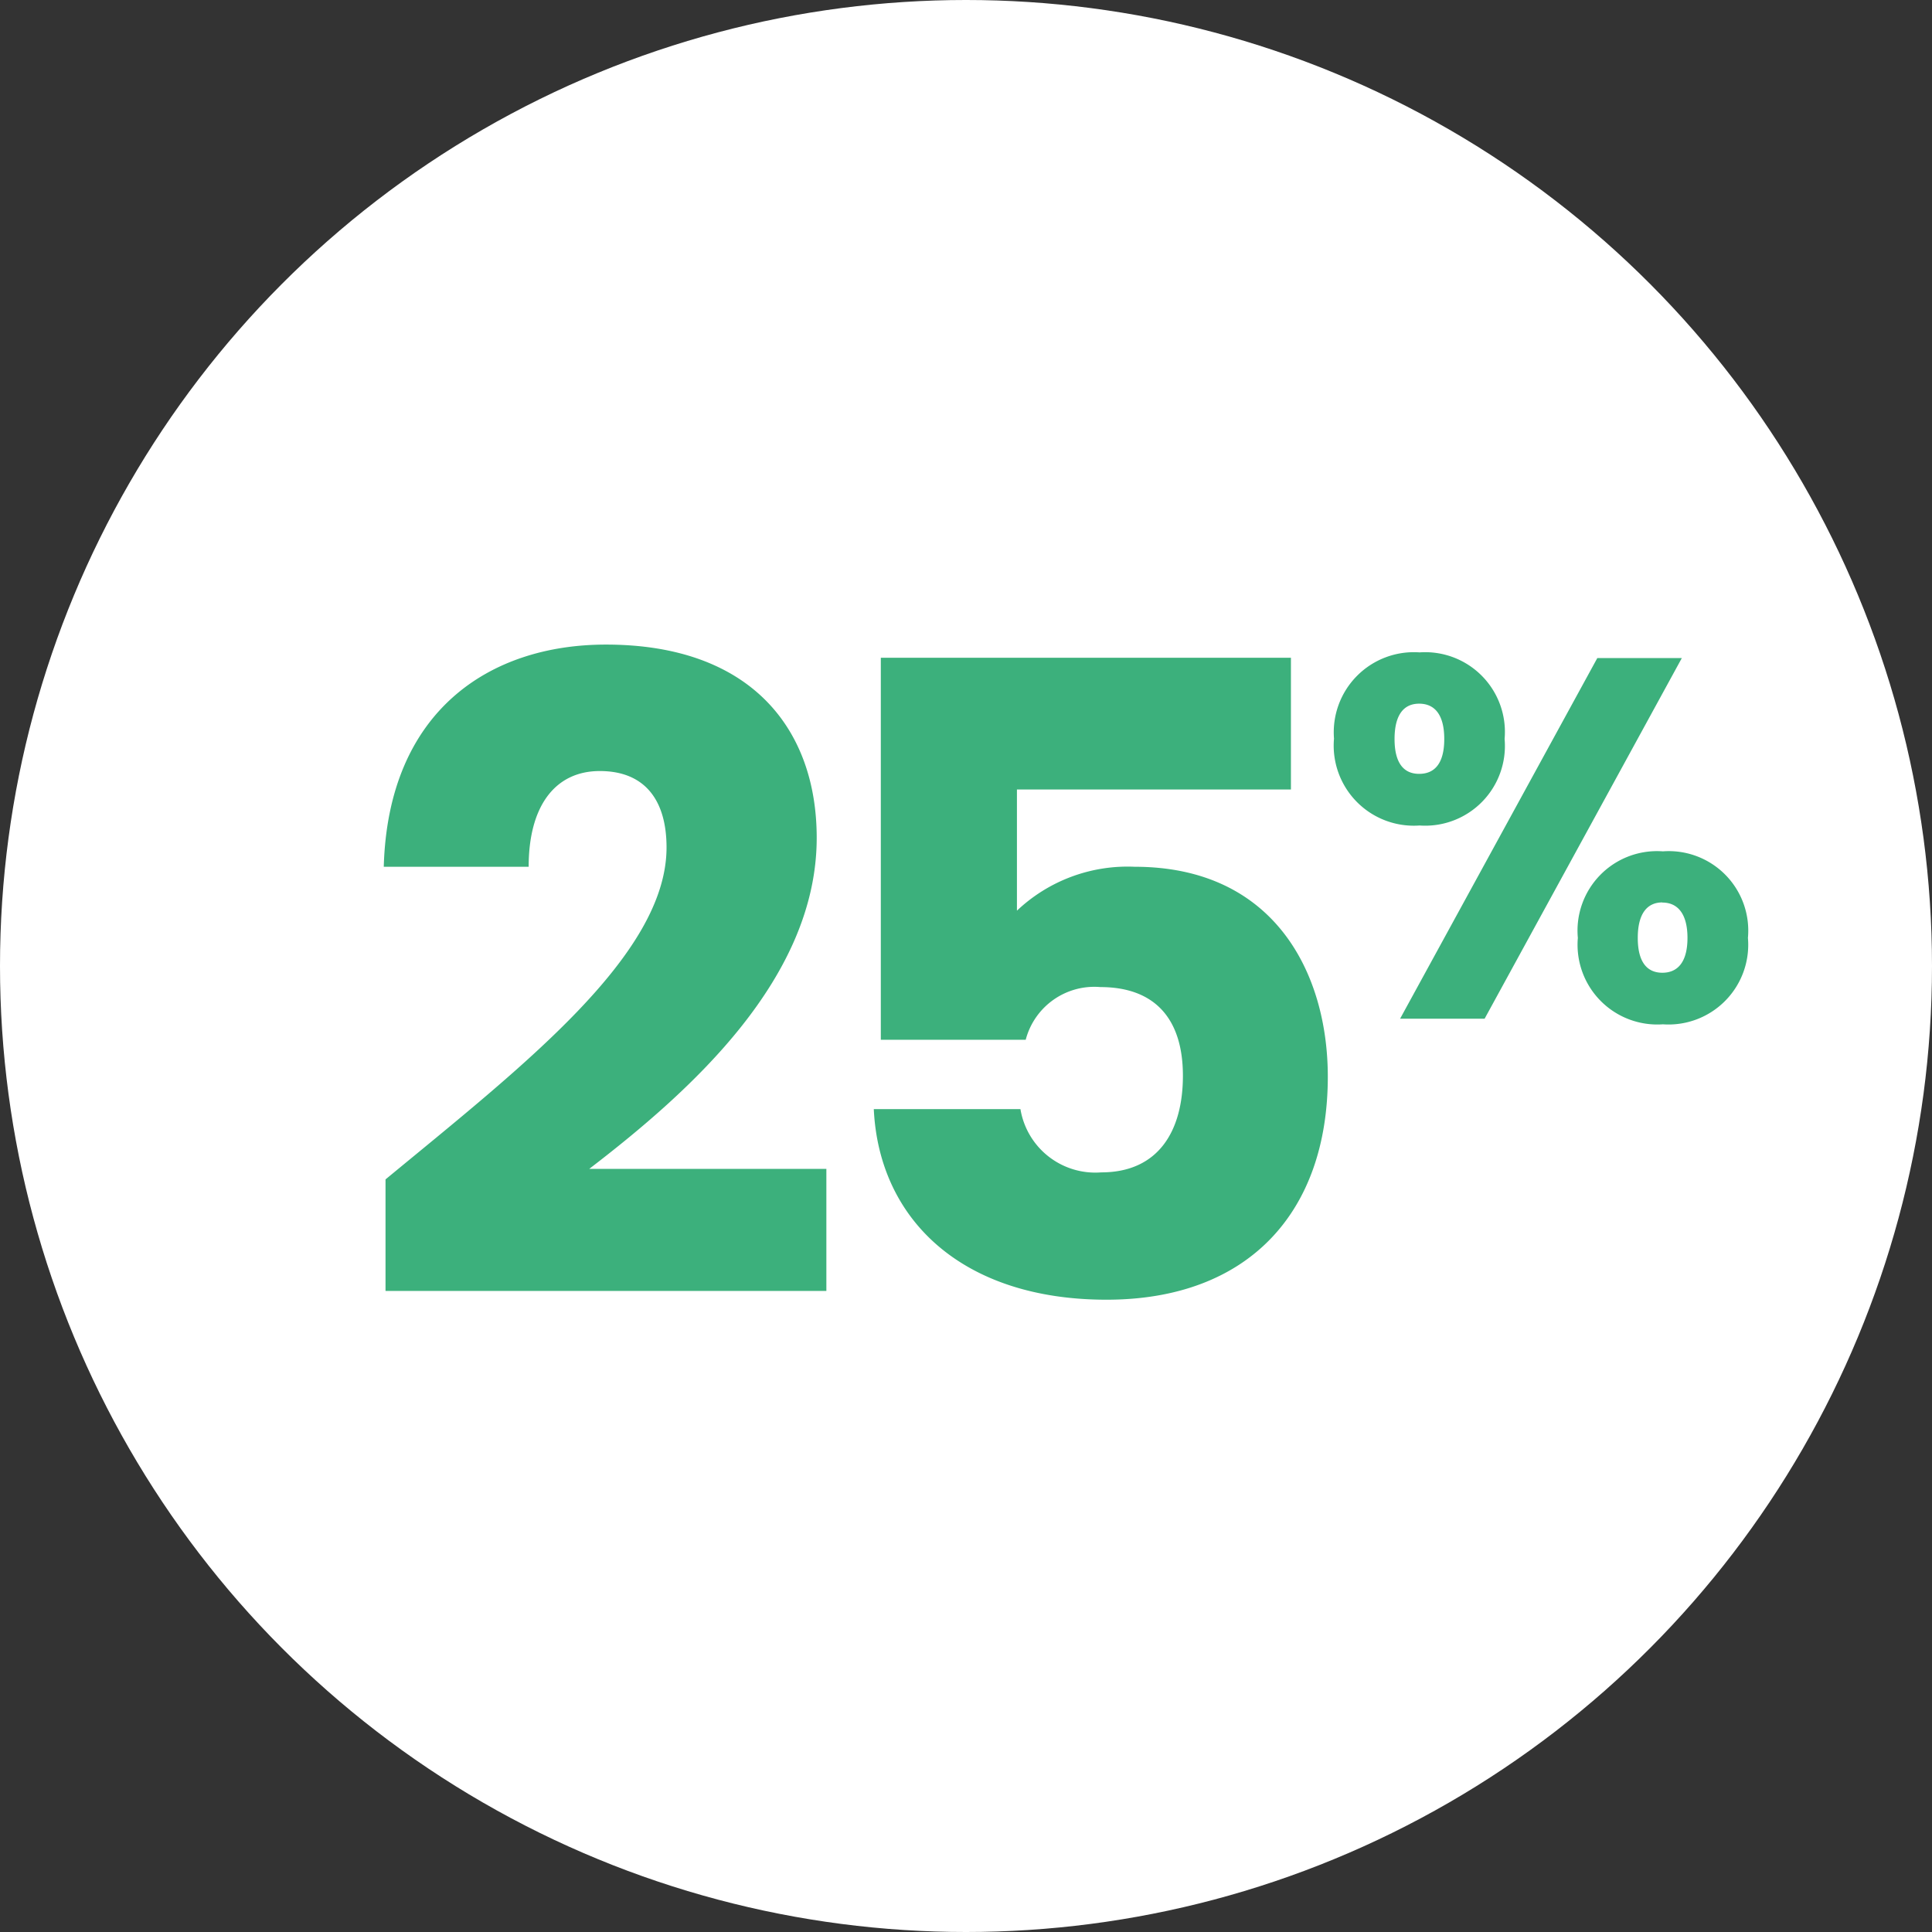
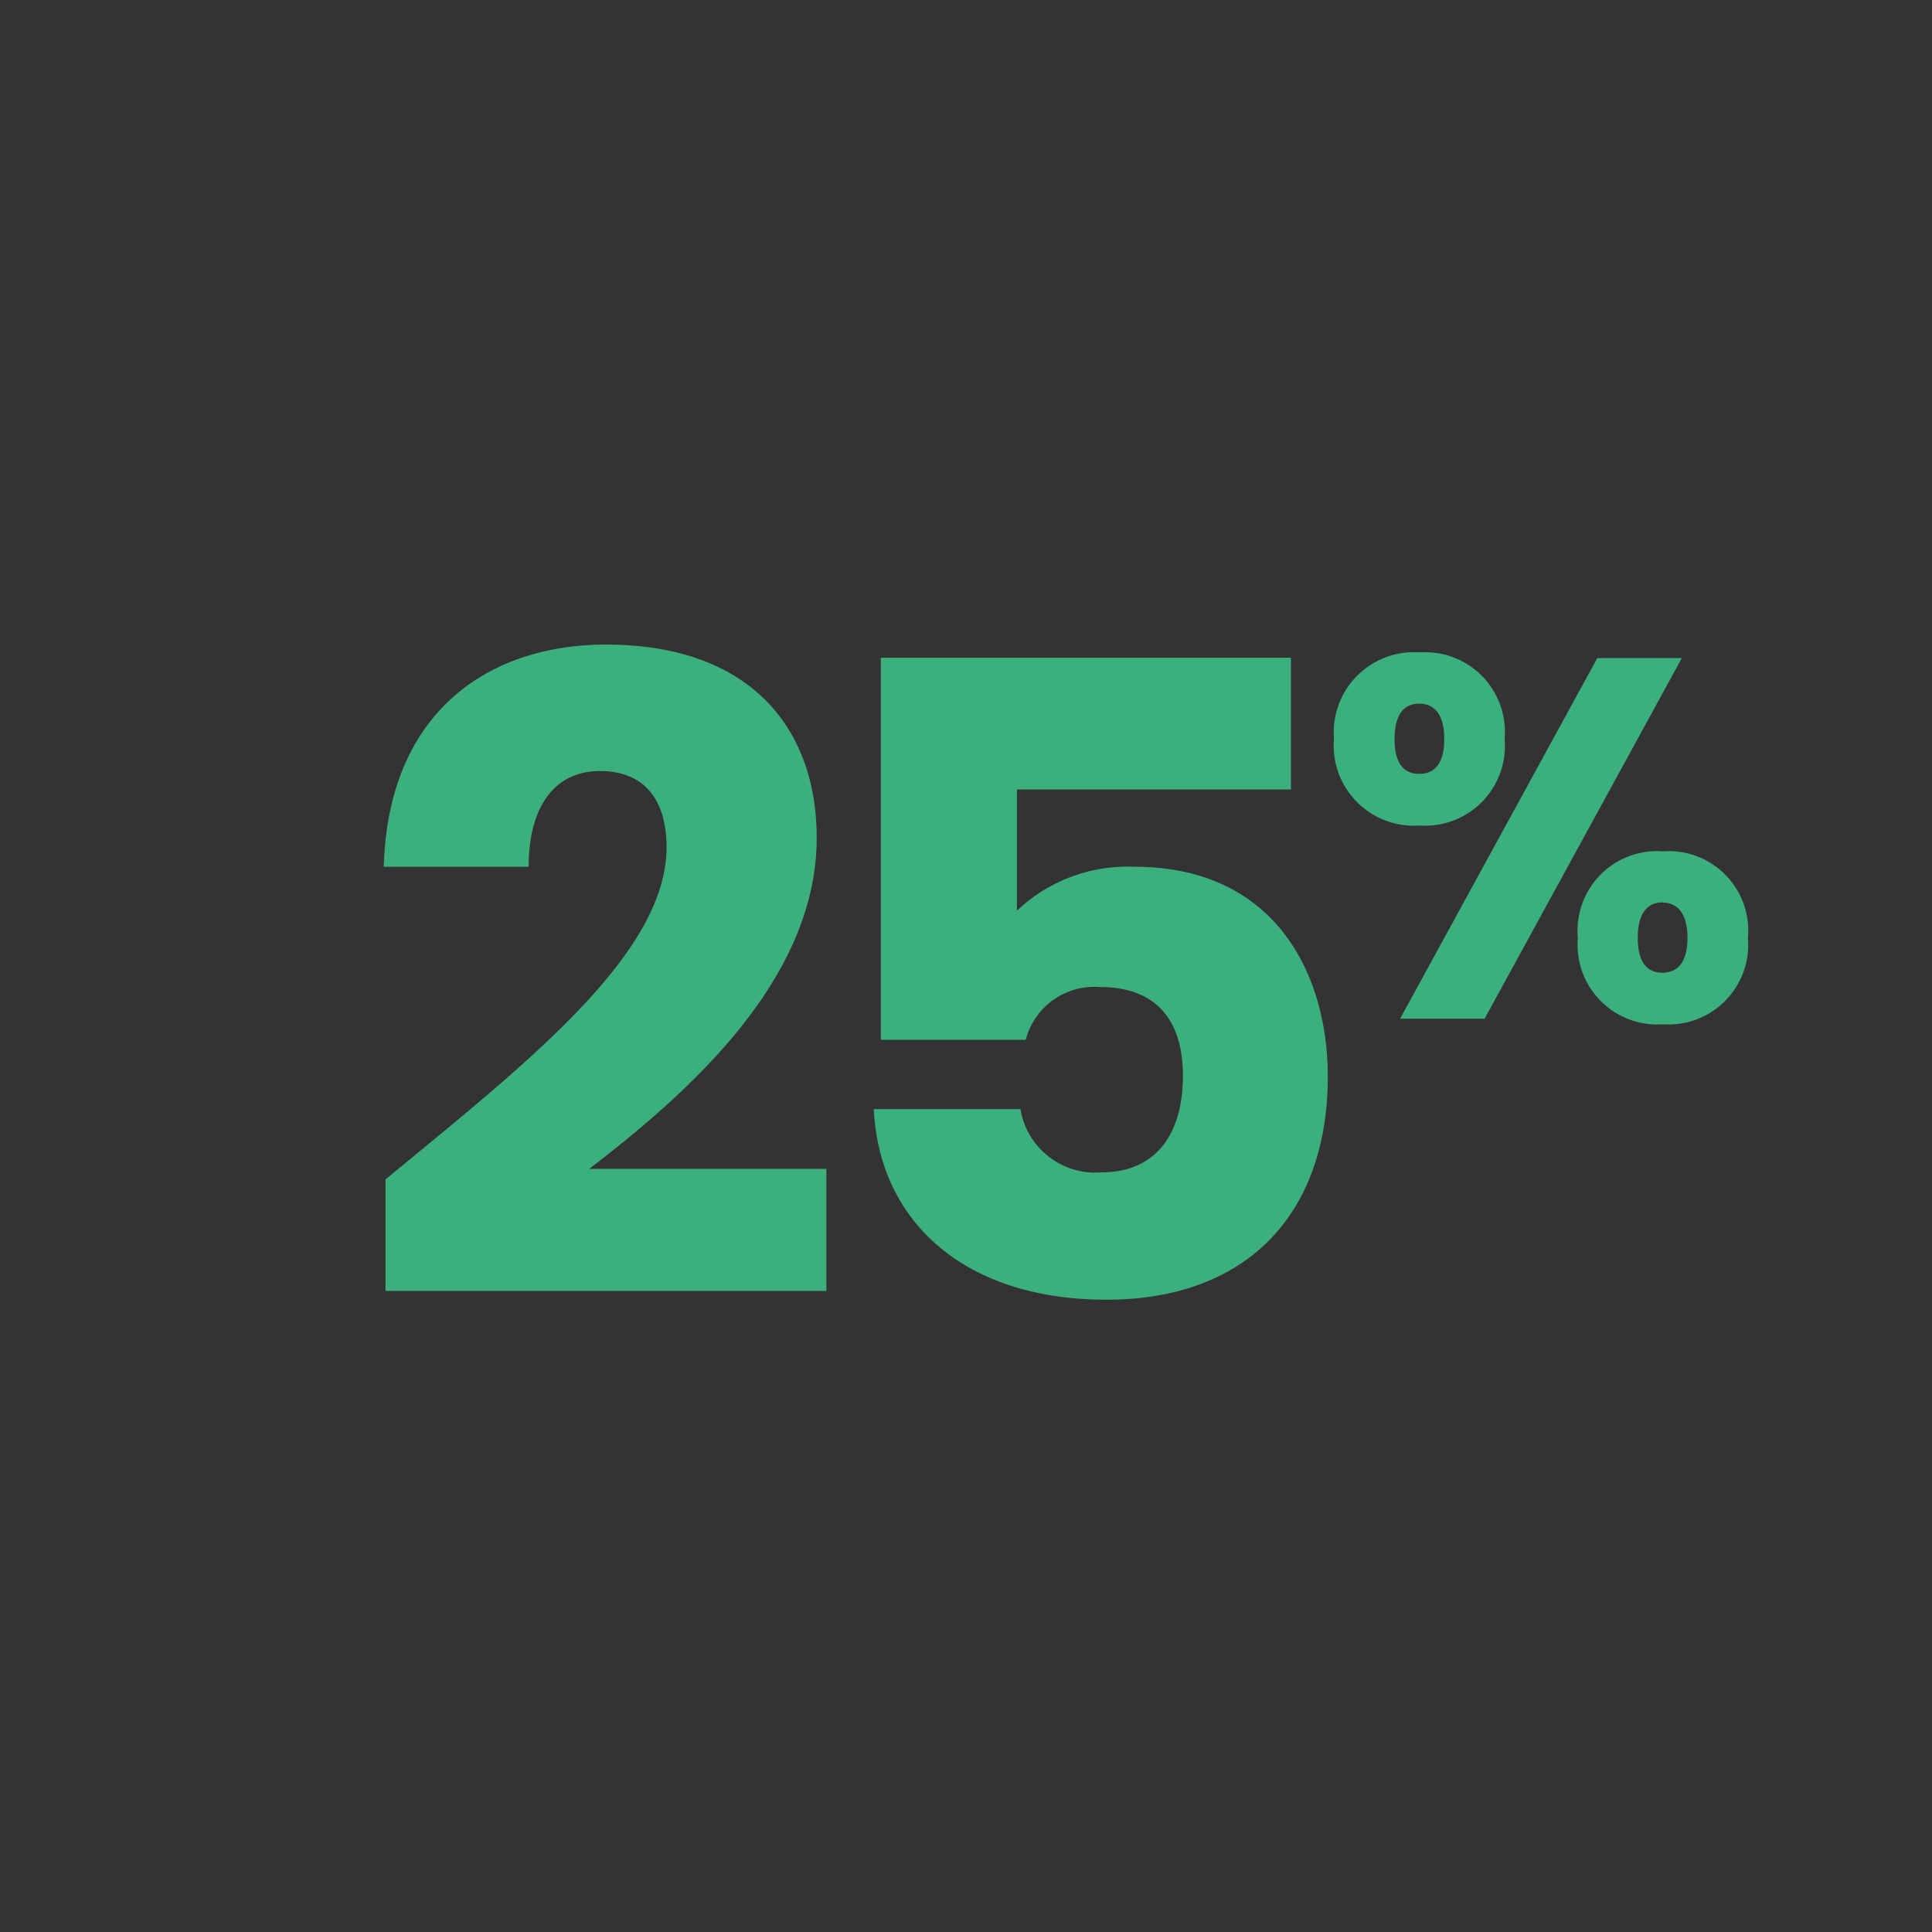
<svg xmlns="http://www.w3.org/2000/svg" width="55" height="55" viewBox="0 0 55 55">
  <rect x="0" y="0" width="55" height="55" fill="#333333" stroke="none" />
  <g id="Group_178" data-name="Group 178" transform="translate(-629 -3964)">
-     <circle id="Ellipse_11" data-name="Ellipse 11" cx="27.5" cy="27.5" r="27.5" transform="translate(629 3964)" fill="#fff" />
    <path id="Path_292" data-name="Path 292" d="M.975-.25h12.55V-3.725H6.775C9.675-5.95,13.25-9.15,13.25-13.15c0-3.075-1.85-5.5-6-5.5-3.325,0-6.2,1.9-6.325,6.325H5.05c0-1.725.75-2.725,2.025-2.725,1.3,0,1.9.85,1.9,2.175,0,3.075-4.125,6.25-8,9.45Zm14.1-18.025V-7.4H19.2a2.019,2.019,0,0,1,2.125-1.5c1.525,0,2.35.875,2.35,2.525,0,1.575-.7,2.75-2.325,2.75a2.16,2.16,0,0,1-2.3-1.8H14.875C15.025-2.275,17.4,0,21.5,0c4.05,0,6.3-2.5,6.3-6.35,0-2.95-1.525-5.975-5.5-5.975a4.58,4.58,0,0,0-3.35,1.25v-3.45h7.8v-3.75Zm12.9,2.313A2.281,2.281,0,0,0,30.412-13.5a2.27,2.27,0,0,0,2.421-2.464,2.27,2.27,0,0,0-2.421-2.464A2.281,2.281,0,0,0,27.977-15.962ZM30.4-16.968c.437,0,.715.306.715,1.006s-.277.992-.715.992-.7-.306-.7-.992S29.96-16.968,30.4-16.968ZM29.858-8h2.406l5.614-10.266H35.472Zm5.06-2.3A2.27,2.27,0,0,0,37.339-7.84,2.27,2.27,0,0,0,39.76-10.3a2.263,2.263,0,0,0-2.421-2.464A2.263,2.263,0,0,0,34.918-10.3Zm2.406-1.006c.437,0,.715.321.715,1.006s-.277.992-.715.992-.7-.306-.7-.992S36.887-11.31,37.324-11.31Z" transform="translate(639 4001)" fill="#3cb07c" />
  </g>
</svg>